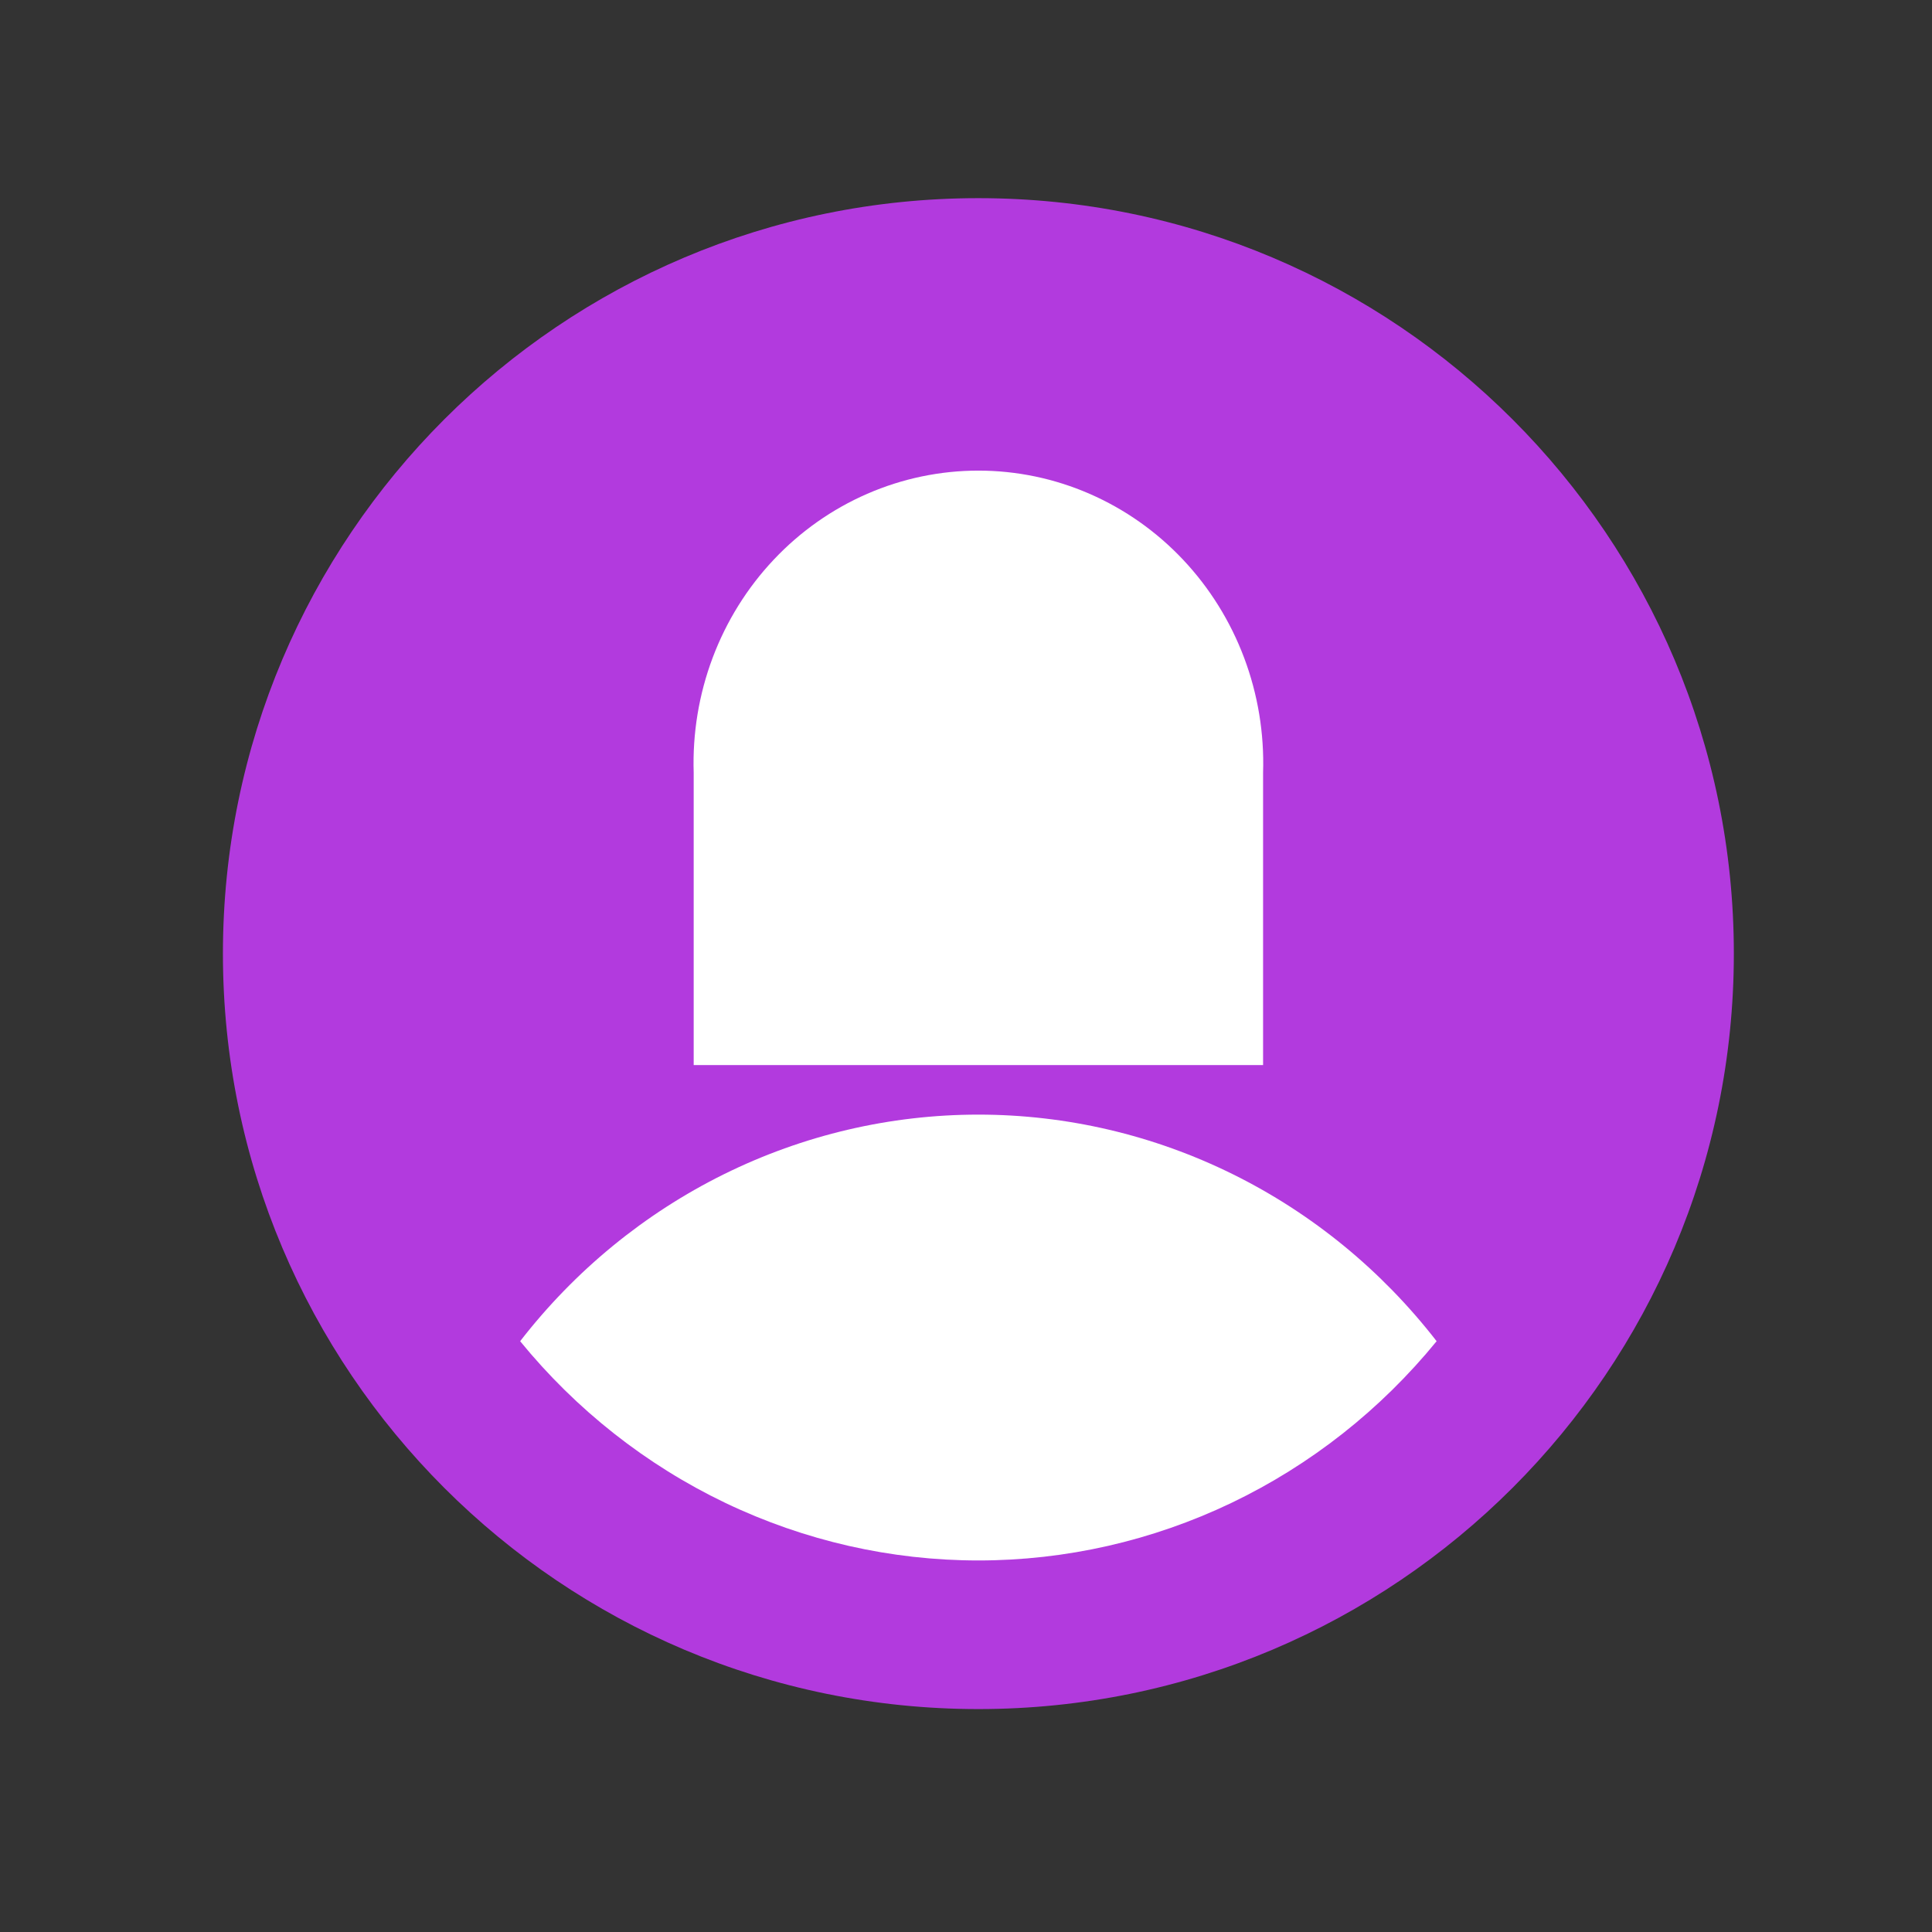
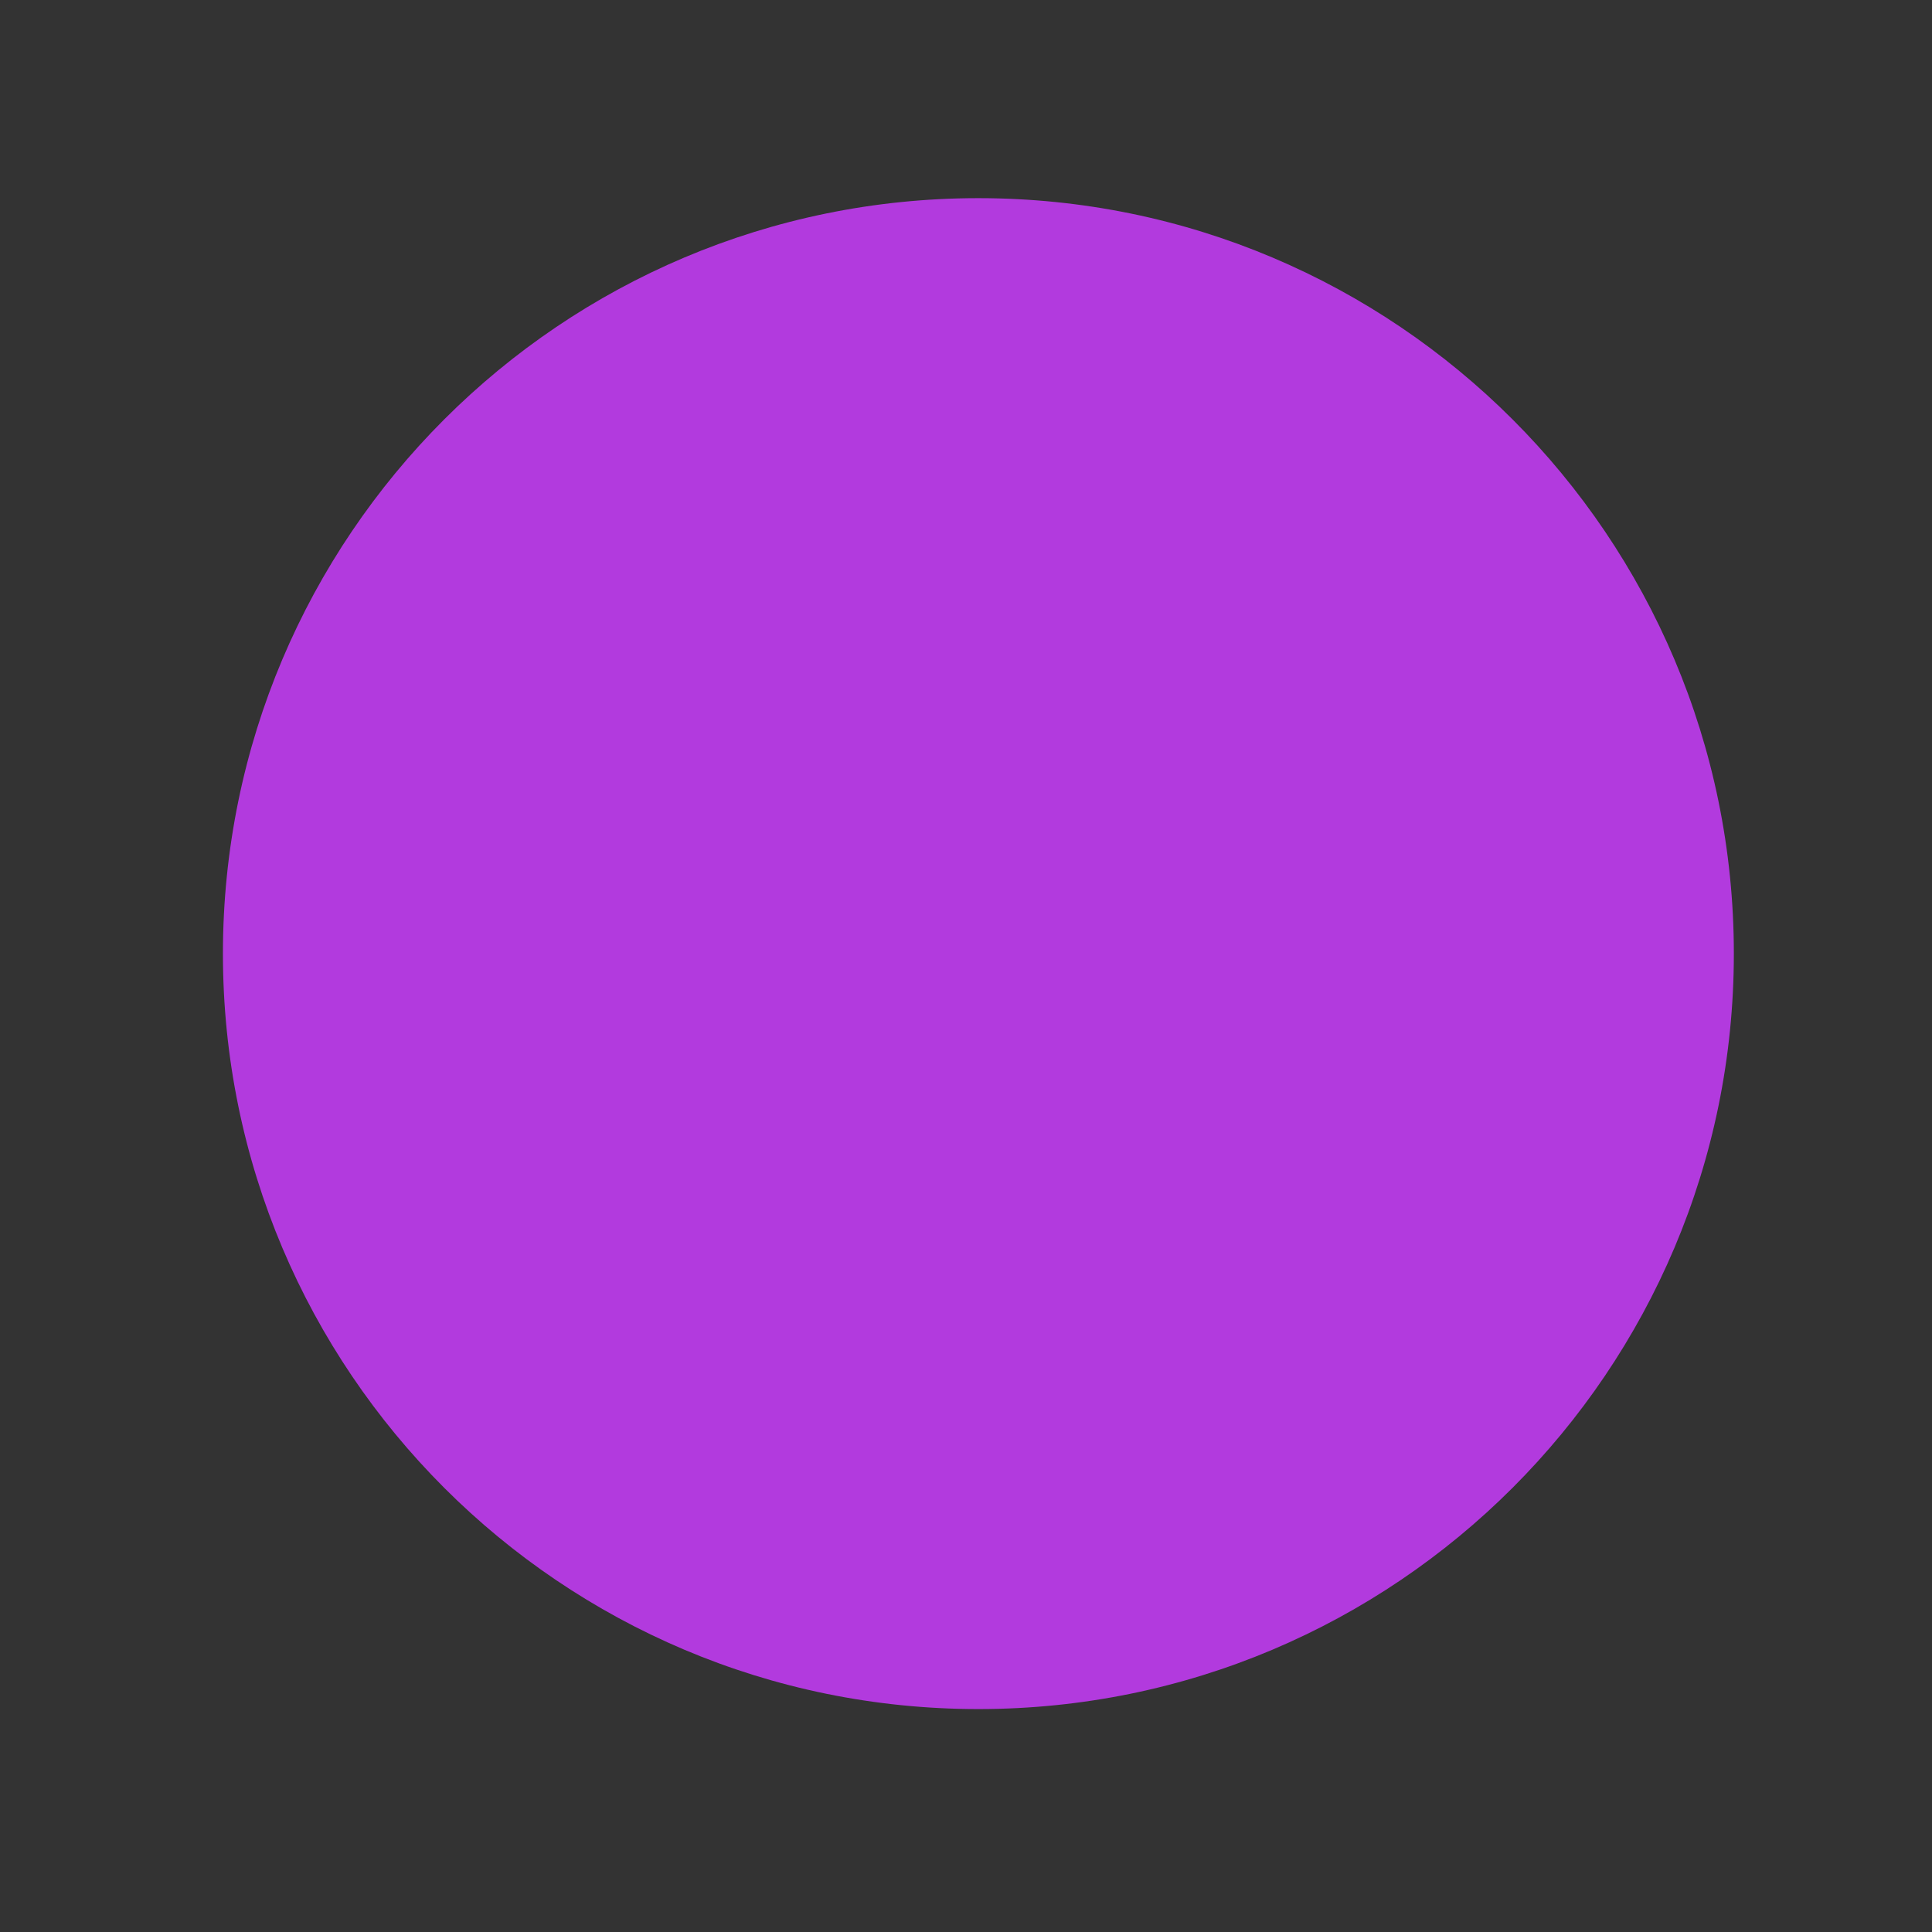
<svg xmlns="http://www.w3.org/2000/svg" width="78" height="78" viewBox="0 0 78 78" fill="none">
  <rect x="0" y="0" width="78" height="78" fill="#333333" stroke="none" />
  <path d="M39.5 69C56.345 69 70 55.345 70 38.5C70 21.655 56.345 8 39.5 8C22.655 8 9 21.655 9 38.5C9 55.345 22.655 69 39.5 69Z" fill="#B23ADE" />
-   <path d="M58 54.148C55.738 56.919 52.908 59.148 49.712 60.678C46.515 62.207 43.029 63 39.5 63C35.971 63 32.485 62.207 29.288 60.678C26.092 59.148 23.262 56.919 21 54.148C23.211 51.295 26.023 48.991 29.226 47.407C32.43 45.823 35.942 45 39.5 45C43.058 45 46.57 45.823 49.774 47.407C52.977 48.991 55.789 51.295 58 54.148Z" fill="white" />
-   <path d="M28.006 43V31.192C27.956 29.61 28.216 28.034 28.771 26.557C29.326 25.08 30.165 23.733 31.237 22.596C32.309 21.458 33.593 20.554 35.013 19.936C36.432 19.318 37.958 19 39.5 19C41.042 19 42.568 19.318 43.987 19.936C45.407 20.554 46.691 21.458 47.763 22.596C48.835 23.733 49.674 25.08 50.229 26.557C50.784 28.034 51.044 29.61 50.994 31.192V43H28.006Z" fill="white" />
</svg>